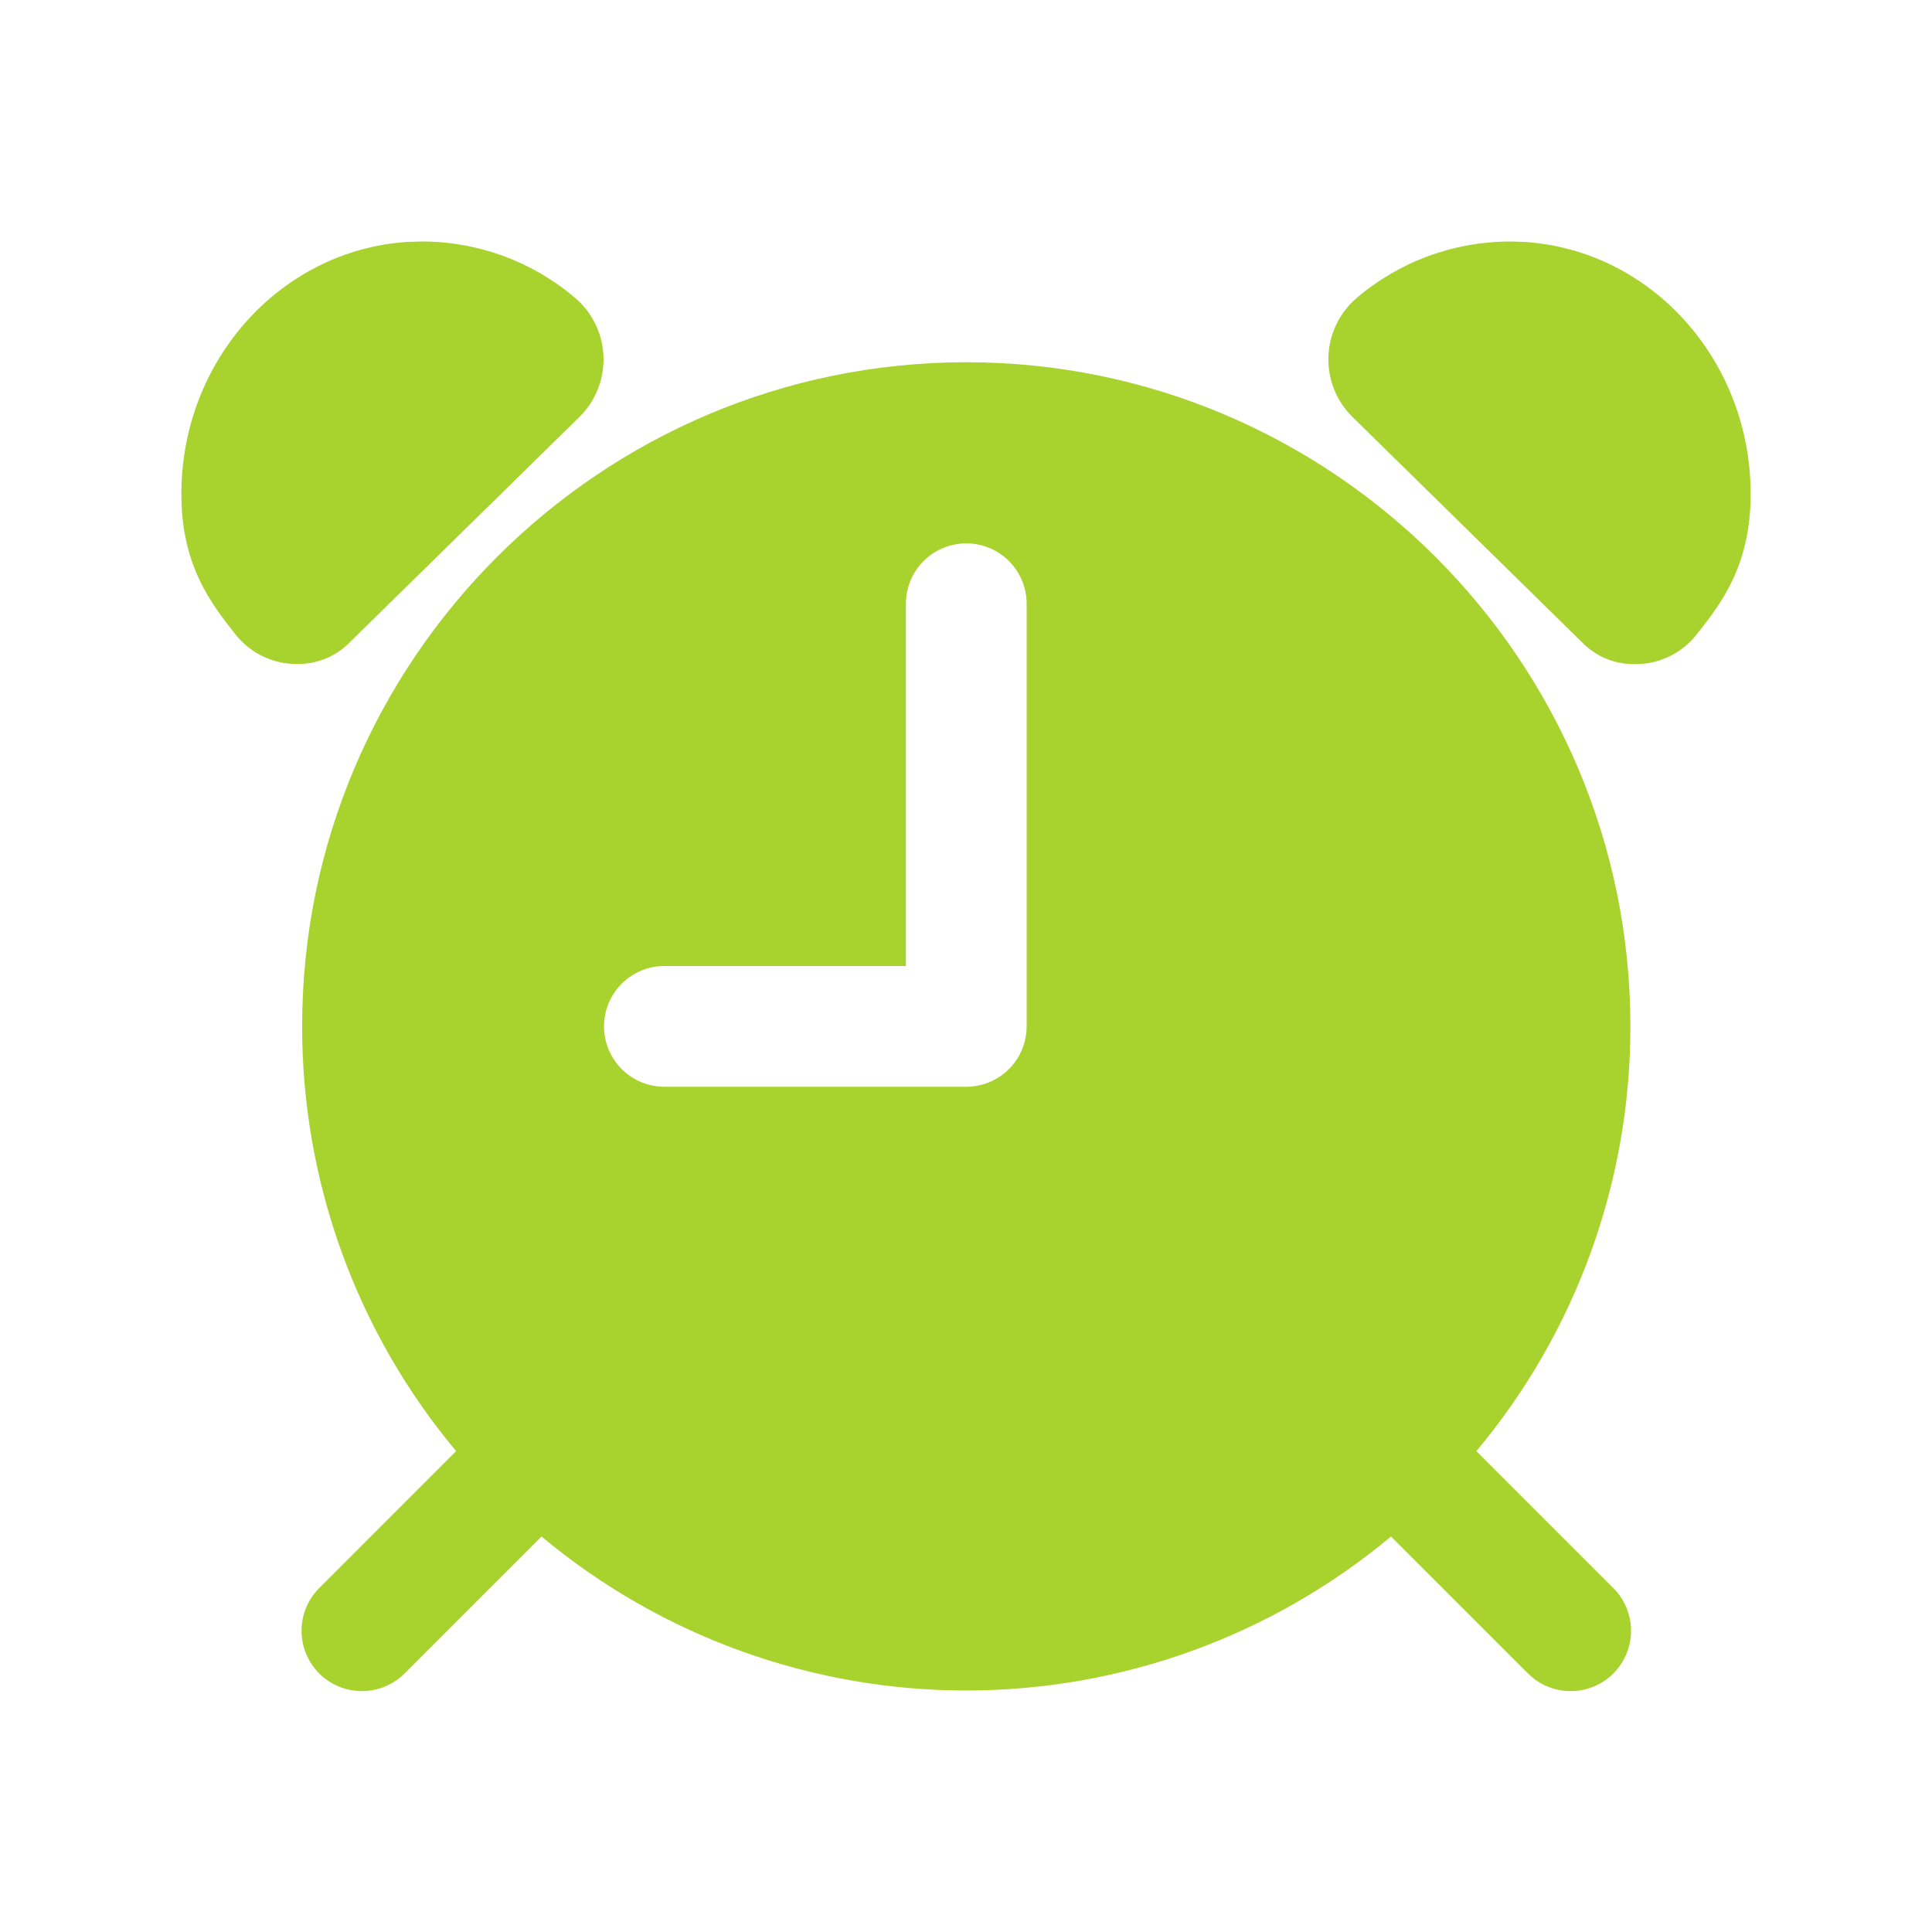
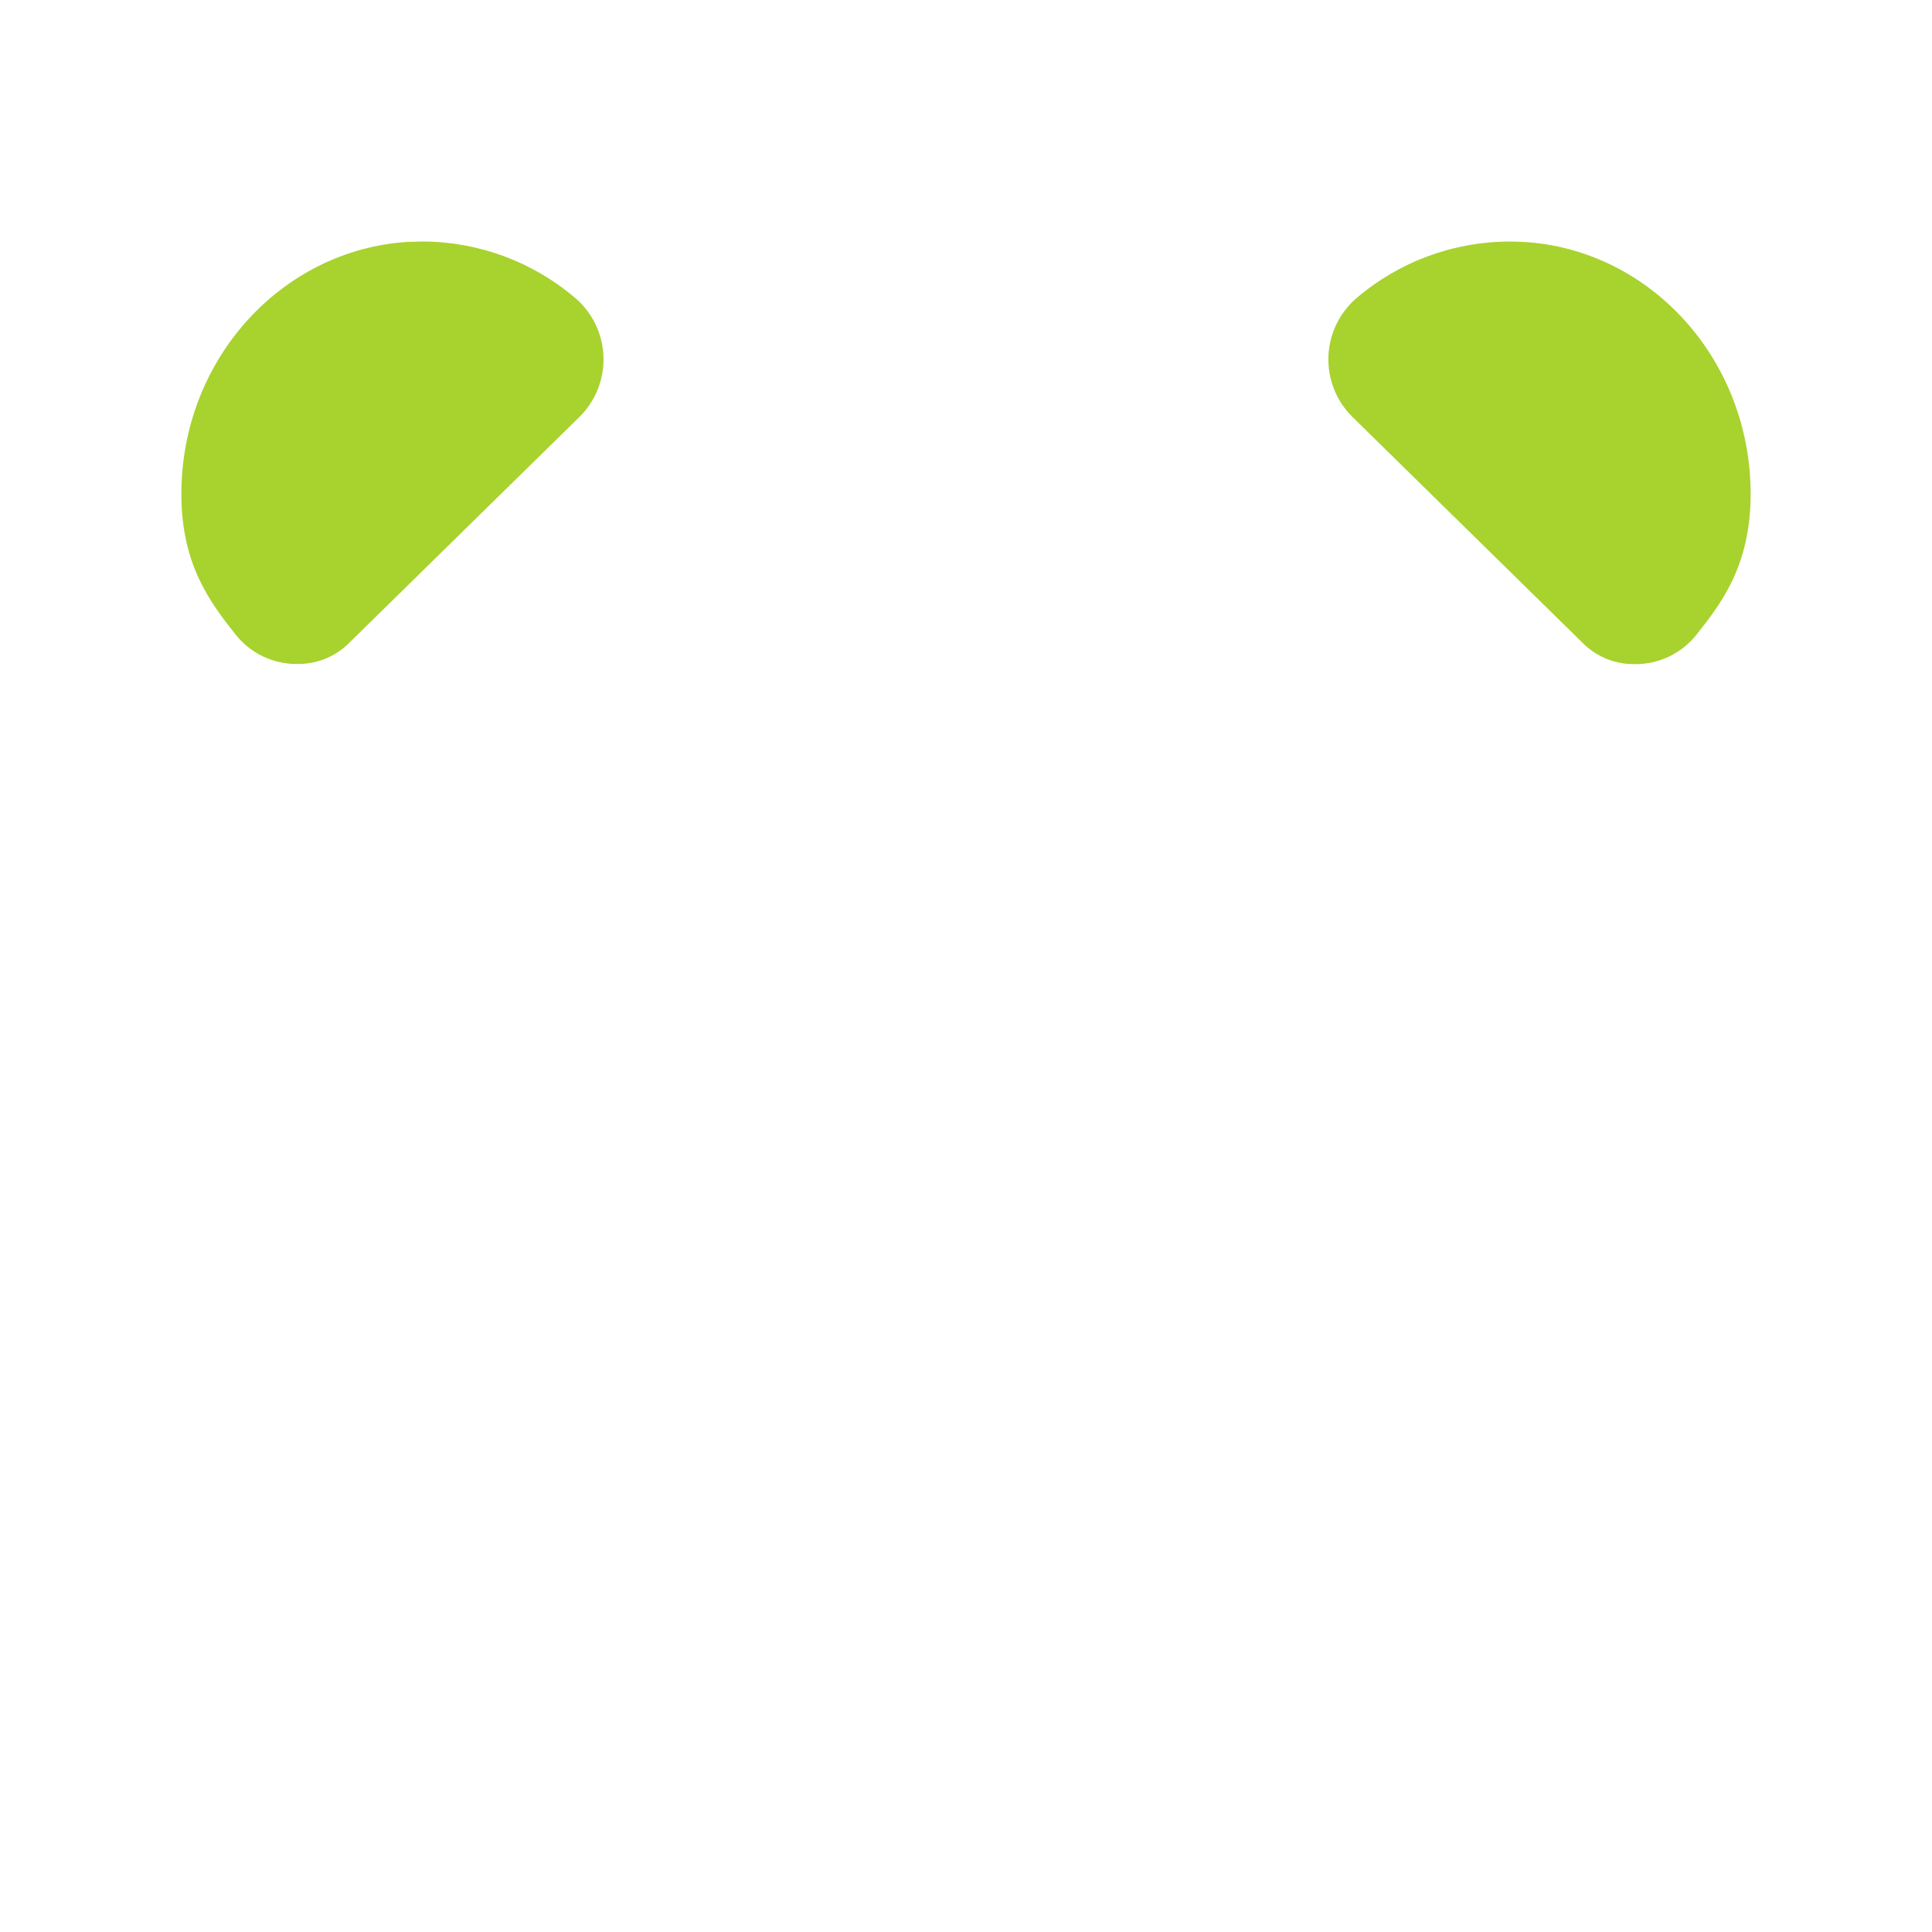
<svg xmlns="http://www.w3.org/2000/svg" width="512" height="512" viewBox="0 0 512 512" fill="none">
  <path d="M153.59 110.46C155.692 108.38 157.341 105.886 158.431 103.137C159.522 100.388 160.031 97.443 159.927 94.487C159.823 91.531 159.107 88.629 157.825 85.963C156.544 83.298 154.724 80.927 152.48 79C141.189 69.364 126.844 64.048 112 64L108.73 64.09H108.25C74.4 66.15 48 95.55 48.07 131C48.07 150 56.07 160.06 62.39 168.11C64.163 170.361 66.387 172.217 68.918 173.56C71.449 174.903 74.232 175.703 77.09 175.91C77.35 175.91 77.79 175.96 79.09 175.96C81.661 175.956 84.204 175.432 86.567 174.42C88.93 173.408 91.064 171.928 92.84 170.07L153.59 110.46ZM403.79 64.11L400.52 64.01H400C385.142 64.049 370.782 69.365 359.48 79.01C357.239 80.937 355.422 83.307 354.142 85.97C352.863 88.634 352.148 91.534 352.044 94.487C351.939 97.44 352.448 100.383 353.536 103.131C354.625 105.878 356.271 108.37 358.37 110.45L419.14 170.1C420.92 171.965 423.06 173.449 425.43 174.464C427.8 175.478 430.352 176 432.93 176C434.21 176 434.65 176 434.93 175.95C437.786 175.742 440.567 174.941 443.097 173.598C445.626 172.255 447.848 170.399 449.62 168.15C455.98 160.1 463.9 150.07 463.94 131.04C464 95.55 437.6 66.15 403.79 64.11Z" fill="#A8D22E" />
-   <path d="M256.07 96C159.07 96 80.07 174.95 80.07 272C80.036 313.148 94.483 352.995 120.88 384.56L84.76 420.69C83.239 422.168 82.027 423.933 81.194 425.884C80.362 427.835 79.925 429.931 79.91 432.052C79.895 434.173 80.302 436.275 81.107 438.238C81.912 440.2 83.099 441.982 84.599 443.482C86.098 444.981 87.882 446.167 89.844 446.971C91.807 447.775 93.909 448.181 96.03 448.165C98.151 448.149 100.247 447.712 102.198 446.878C104.148 446.045 105.913 444.832 107.39 443.31L143.51 407.19C175.092 433.558 214.928 448.001 256.07 448.001C297.212 448.001 337.048 433.558 368.63 407.19L404.76 443.31C406.237 444.832 408.002 446.045 409.952 446.878C411.903 447.712 413.999 448.149 416.12 448.165C418.241 448.181 420.343 447.775 422.306 446.971C424.268 446.167 426.052 444.981 427.551 443.482C429.051 441.982 430.238 440.2 431.043 438.238C431.848 436.275 432.255 434.173 432.24 432.052C432.225 429.931 431.788 427.835 430.956 425.884C430.123 423.933 428.911 422.168 427.39 420.69L391.26 384.56C417.662 352.998 432.109 313.149 432.07 272C432.07 175 353.12 96 256.07 96ZM272.07 272C272.07 276.243 270.384 280.313 267.384 283.314C264.383 286.314 260.313 288 256.07 288H176.07C171.827 288 167.757 286.314 164.756 283.314C161.756 280.313 160.07 276.243 160.07 272C160.07 267.757 161.756 263.687 164.756 260.686C167.757 257.686 171.827 256 176.07 256H240.07V160C240.07 155.757 241.756 151.687 244.756 148.686C247.757 145.686 251.827 144 256.07 144C260.313 144 264.383 145.686 267.384 148.686C270.384 151.687 272.07 155.757 272.07 160V272Z" fill="#A8D22E" />
</svg>